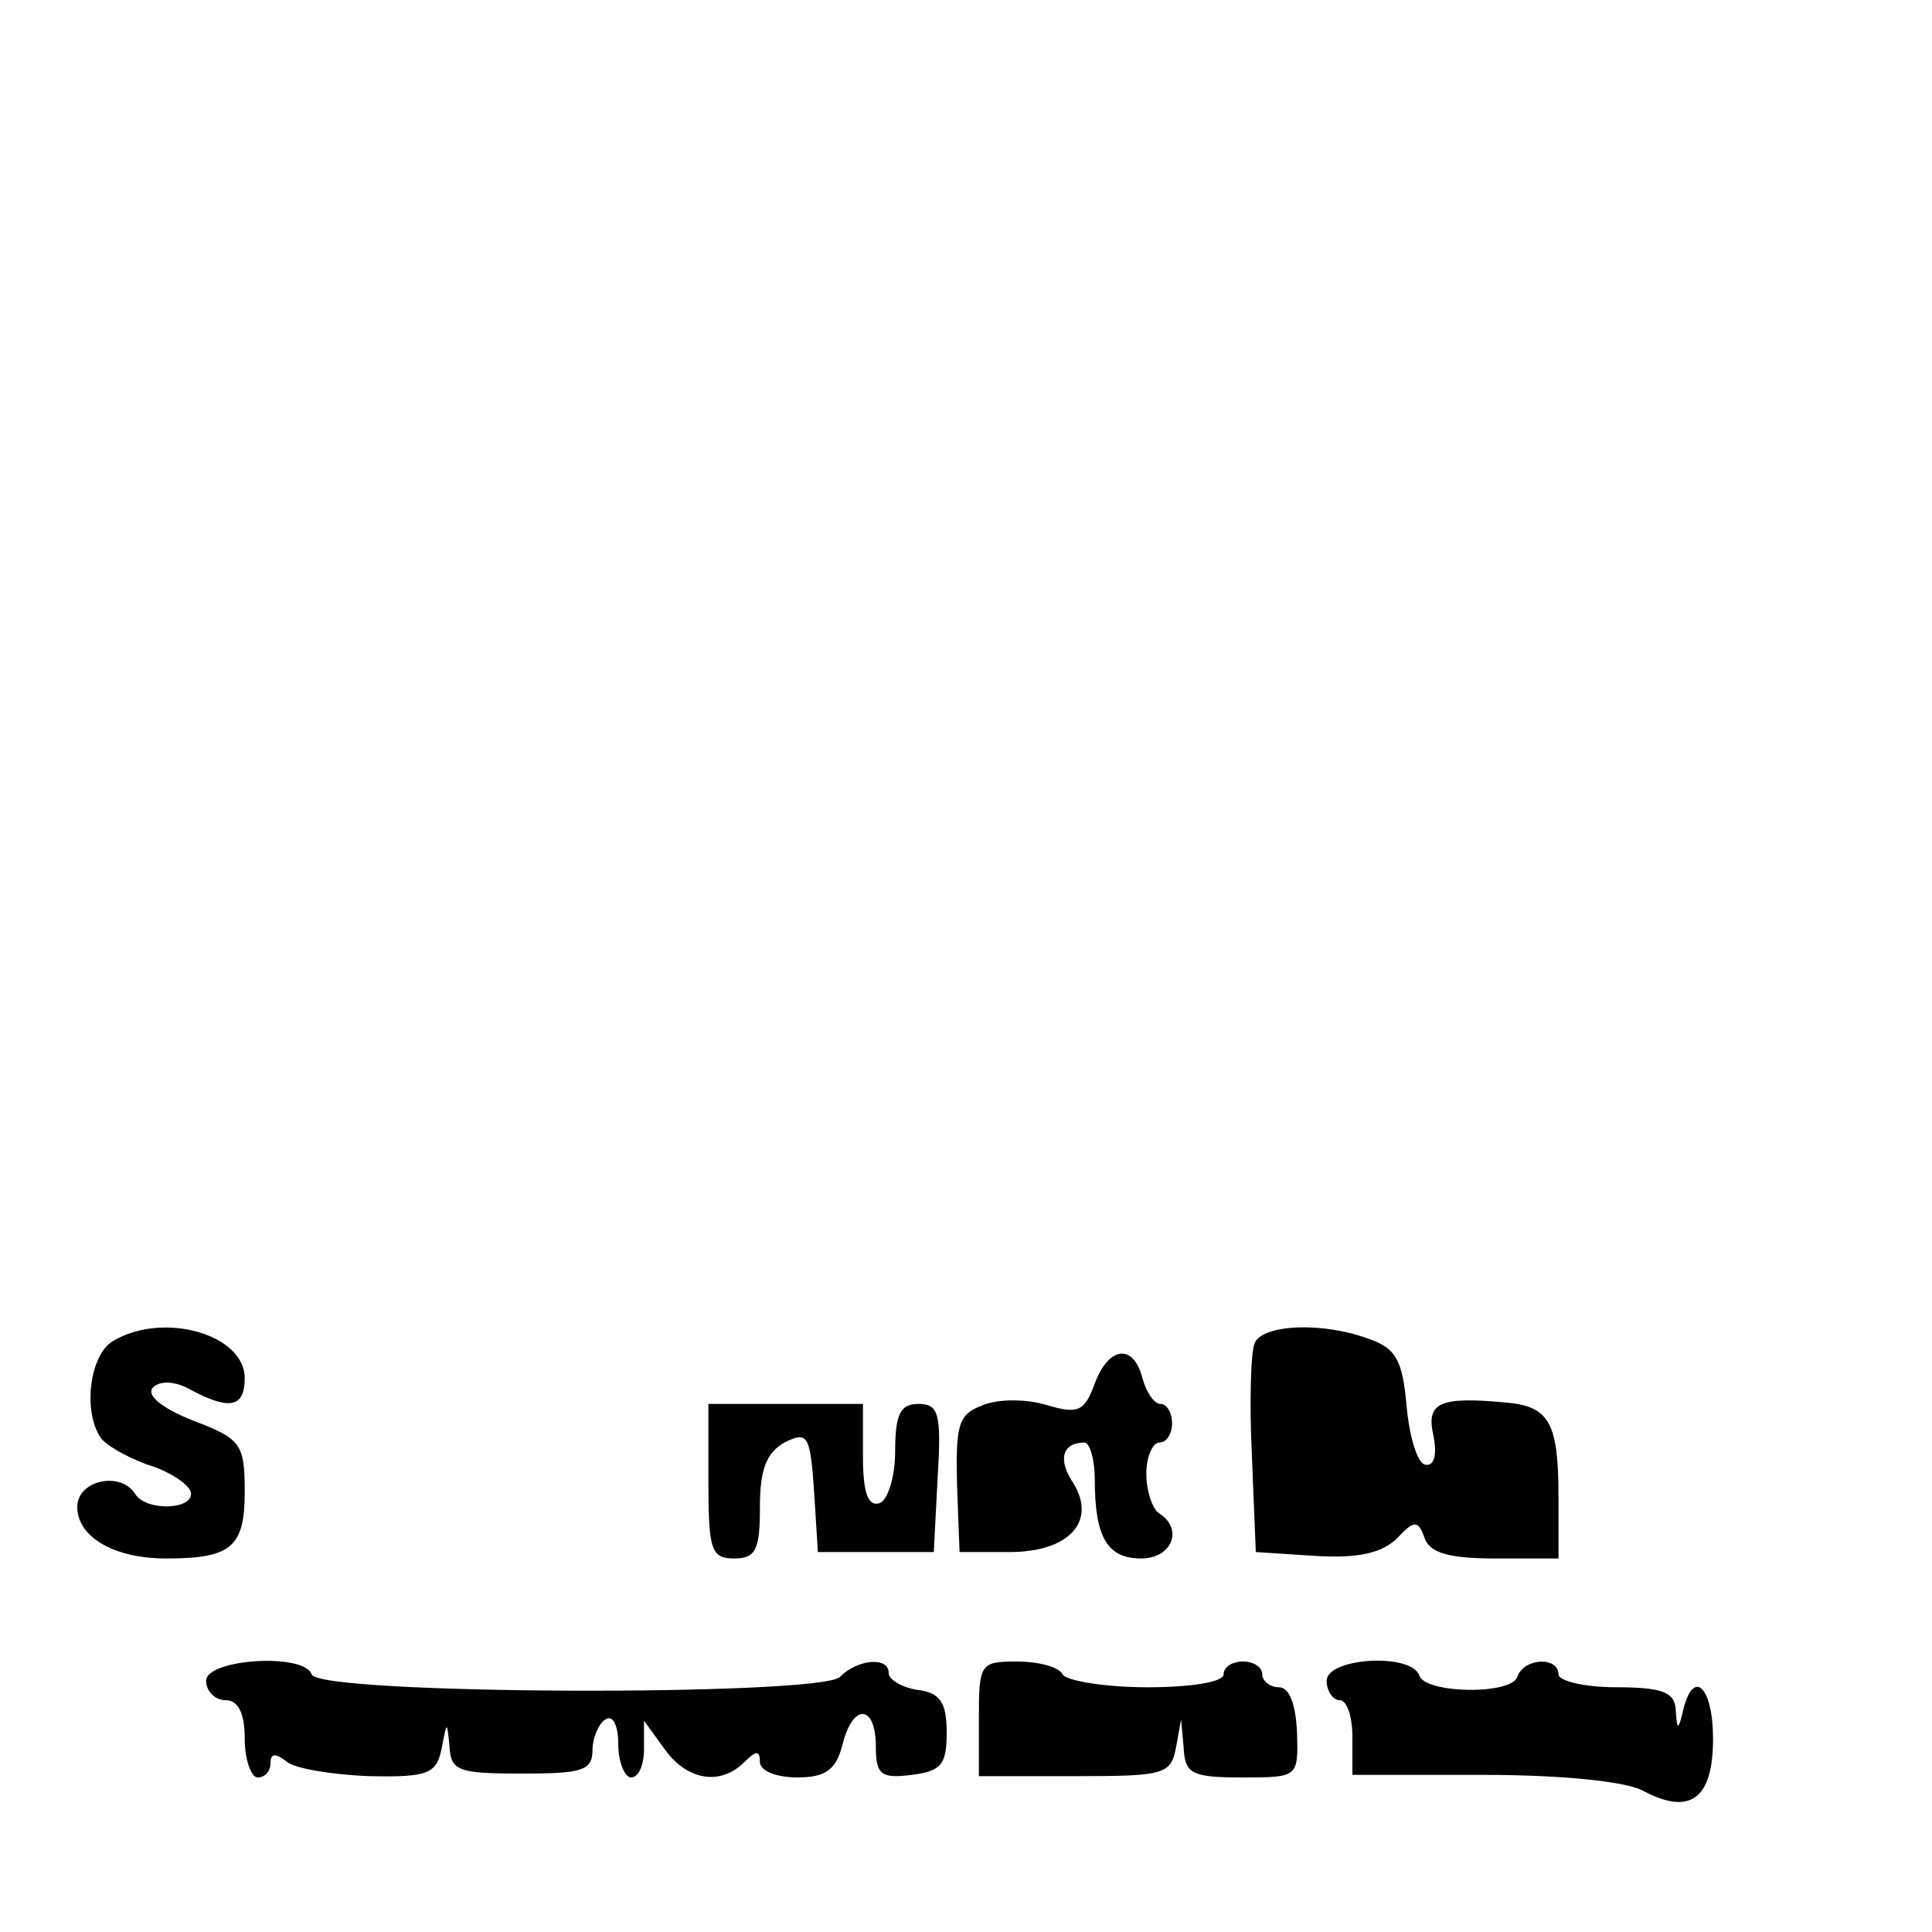
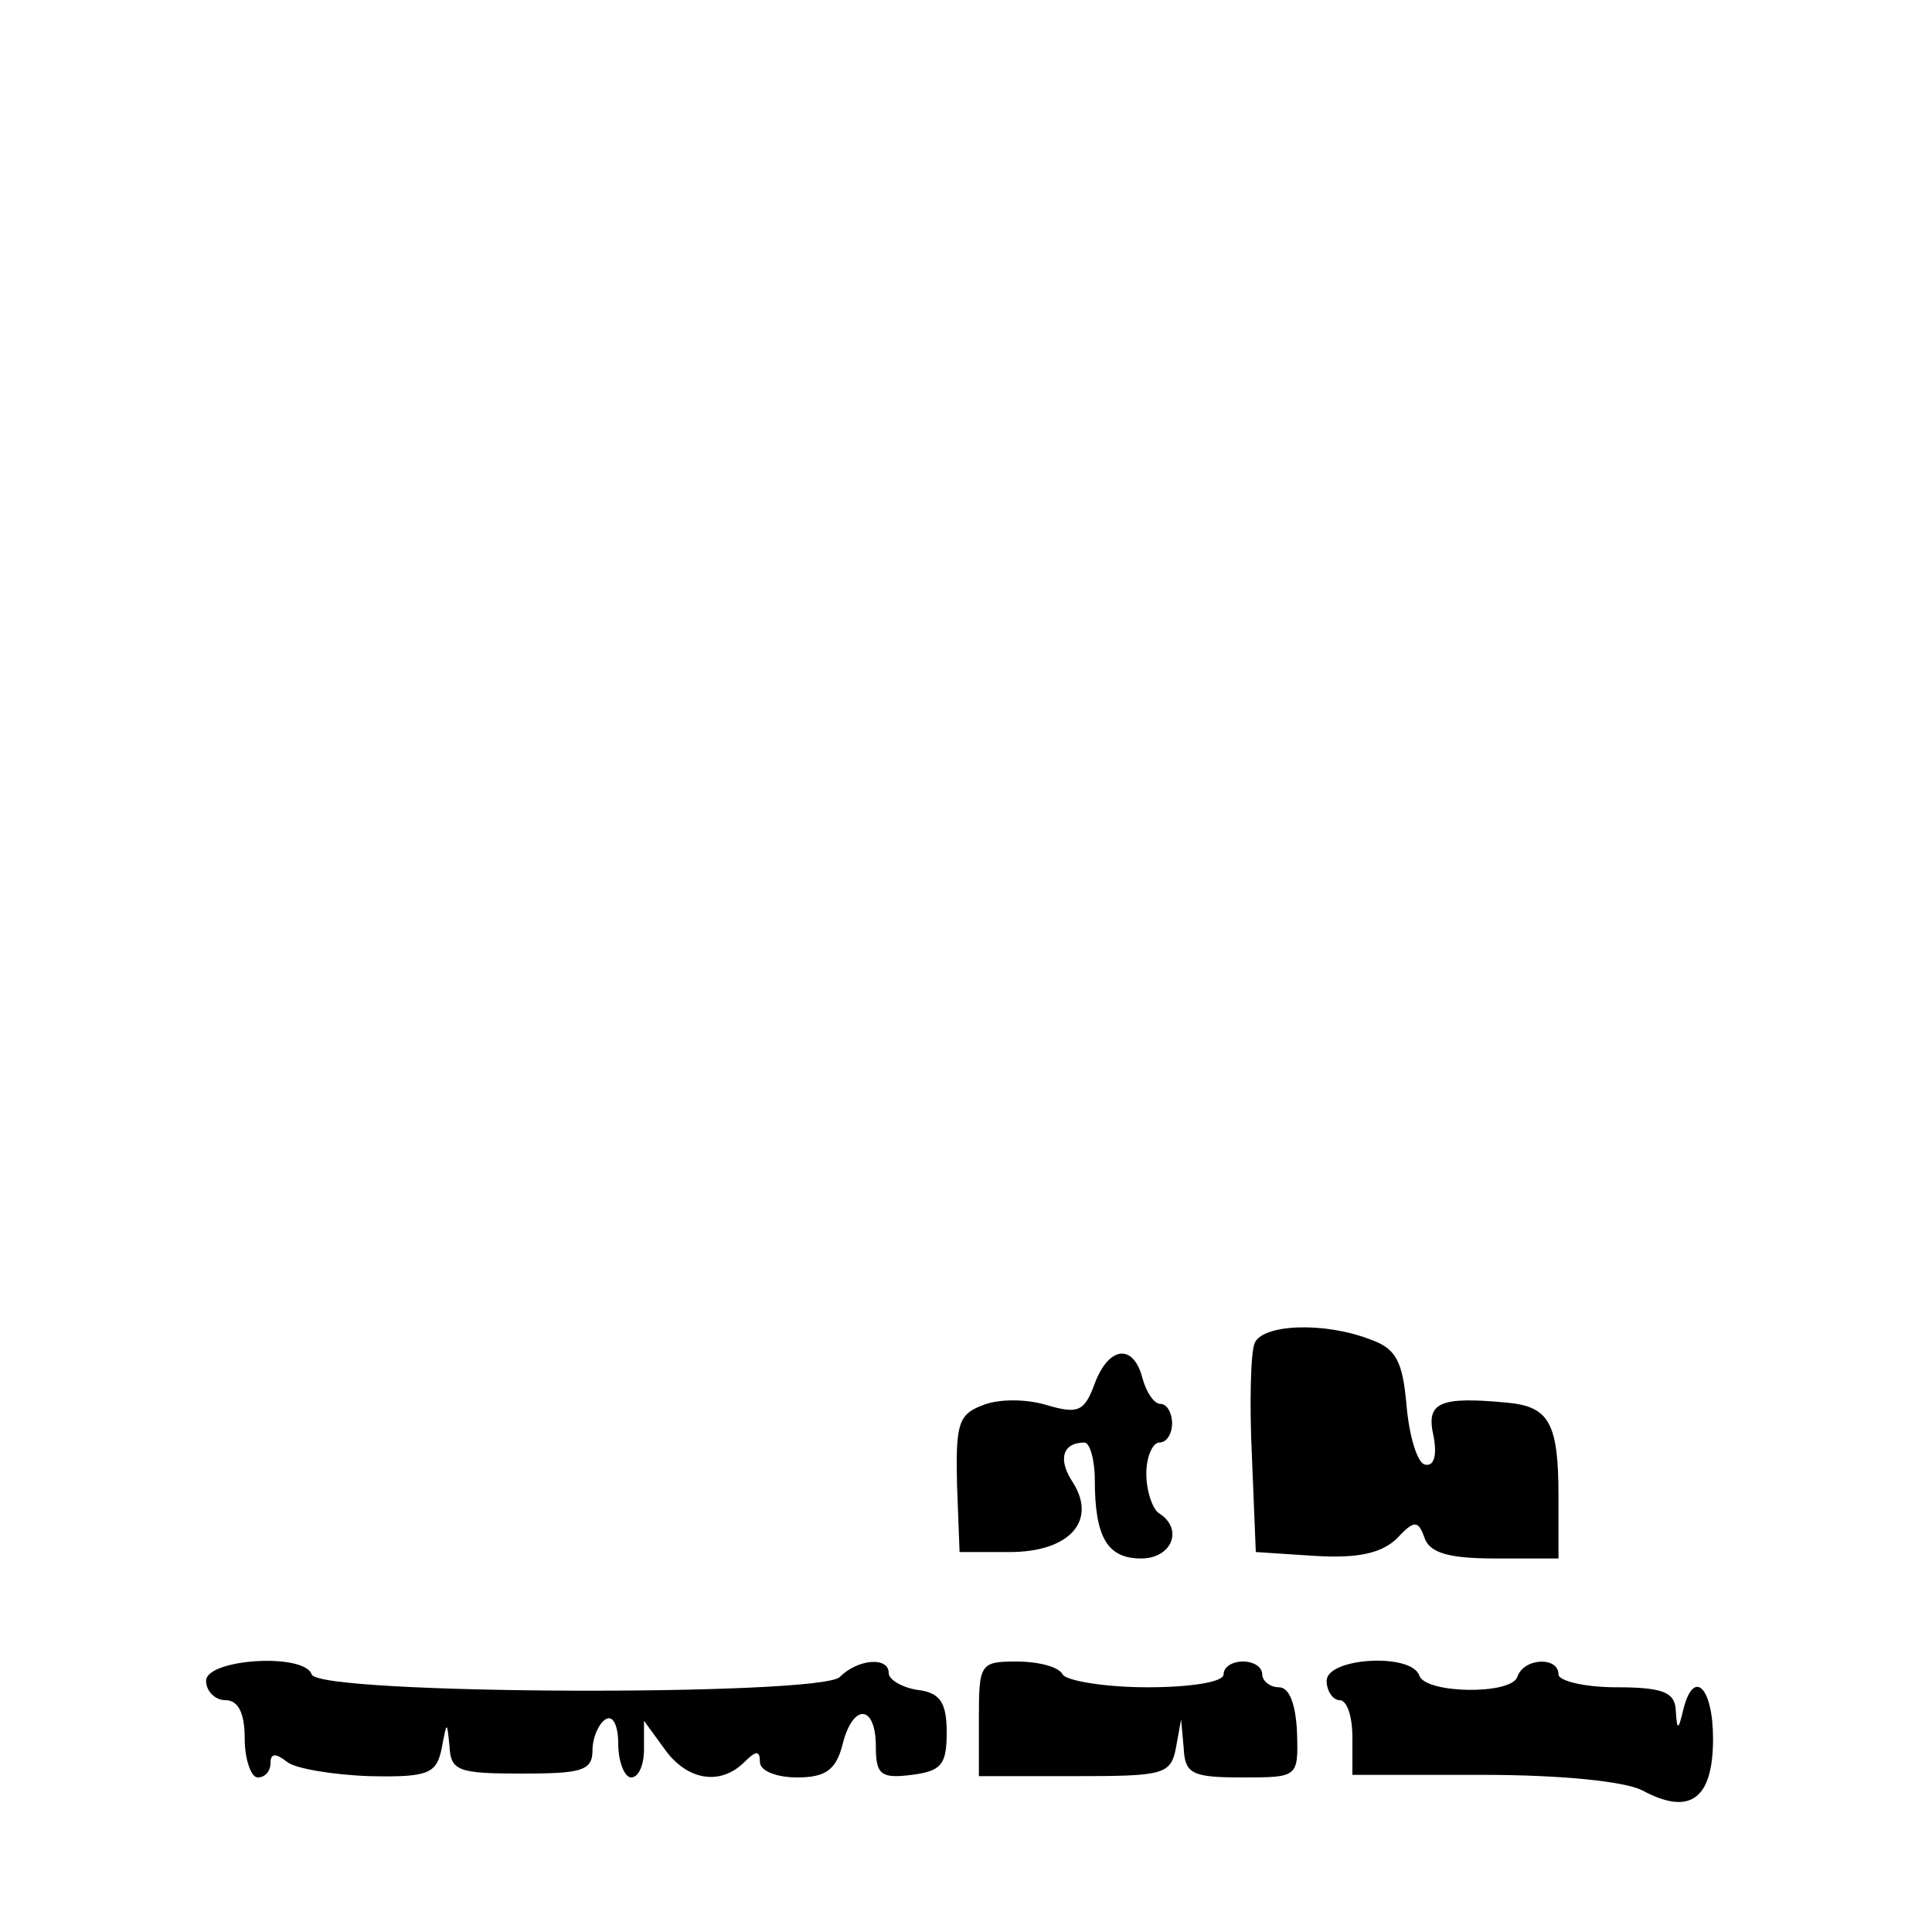
<svg xmlns="http://www.w3.org/2000/svg" version="1.0" width="150pt" height="150pt" viewBox="0 0 150 150" preserveAspectRatio="xMidYMid meet">
  <g transform="translate(0,150) scale(0.1,-0.1)" fill="#000000" stroke="none">
-     <path d="M88 459 c-18 -10 -24 -54 -10 -75 4 -6 20 -15 36 -21 17 -5 32 -15 34 -21 4 -14 -34 -16 -43 -2 -11 18 -45 11 -45 -10 0 -23 28 -40 69 -40 51 0 61 9 61 52 0 37 -3 41 -40 55 -25 10 -37 20 -31 26 5 5 17 5 29 -2 30 -16 42 -14 42 9 0 34 -63 52 -102 29z" />
    <path d="M974 457 c-3 -8 -4 -47 -2 -88 l3 -74 46 -3 c33 -2 51 2 63 13 14 15 17 15 22 1 4 -12 20 -16 55 -16 l49 0 0 48 c0 57 -7 70 -40 73 -53 5 -63 0 -57 -26 3 -16 0 -24 -7 -22 -6 2 -12 23 -14 46 -3 34 -8 44 -28 51 -36 14 -84 12 -90 -3z" />
    <path d="M850 426 c-8 -22 -13 -24 -37 -17 -16 5 -38 5 -50 0 -19 -7 -21 -15 -20 -61 l2 -53 39 0 c46 0 68 24 49 54 -12 18 -8 31 9 31 4 0 8 -13 8 -29 0 -45 10 -61 36 -61 24 0 33 23 14 35 -5 3 -10 17 -10 31 0 13 5 24 10 24 6 0 10 7 10 15 0 8 -4 15 -9 15 -5 0 -11 9 -14 20 -7 27 -26 25 -37 -4z" />
-     <path d="M550 350 c0 -53 2 -60 20 -60 17 0 20 7 20 40 0 29 5 42 19 50 18 9 20 6 23 -37 l3 -48 45 0 45 0 3 58 c3 49 1 57 -15 57 -14 0 -18 -8 -18 -37 0 -20 -6 -38 -12 -40 -9 -3 -13 8 -13 36 l0 41 -60 0 -60 0 0 -60z" />
    <path d="M160 195 c0 -8 7 -15 15 -15 10 0 15 -10 15 -30 0 -16 5 -30 10 -30 6 0 10 5 10 11 0 8 4 8 13 1 6 -5 35 -10 64 -11 46 -1 52 2 56 22 4 21 4 21 6 1 1 -19 7 -21 56 -21 46 0 55 2 55 18 0 10 5 21 10 24 6 4 10 -5 10 -19 0 -14 5 -26 10 -26 6 0 10 10 10 22 l0 22 16 -22 c17 -24 43 -29 62 -10 9 9 12 9 12 0 0 -7 13 -12 29 -12 22 0 30 6 35 25 8 33 26 32 26 -1 0 -22 4 -25 28 -22 23 3 27 8 27 33 0 23 -5 31 -23 33 -12 2 -22 8 -22 13 0 13 -24 11 -38 -3 -15 -15 -405 -14 -410 2 -6 17 -82 12 -82 -5z" />
    <path d="M760 166 l0 -45 74 0 c69 0 75 1 79 22 l4 22 2 -22 c1 -20 6 -23 45 -23 44 0 44 0 43 35 -1 22 -6 35 -14 35 -7 0 -13 5 -13 10 0 6 -7 10 -15 10 -8 0 -15 -4 -15 -10 0 -6 -26 -10 -59 -10 -33 0 -63 5 -66 10 -3 6 -19 10 -36 10 -28 0 -29 -2 -29 -44z" />
    <path d="M1030 195 c0 -8 5 -15 10 -15 6 0 10 -13 10 -29 l0 -29 101 0 c61 0 110 -5 124 -12 37 -20 55 -7 55 40 0 40 -15 55 -23 23 -4 -17 -5 -17 -6 0 -1 13 -10 17 -46 17 -25 0 -45 5 -45 10 0 14 -27 13 -32 -2 -5 -14 -71 -13 -76 1 -6 18 -72 14 -72 -4z" />
  </g>
</svg>